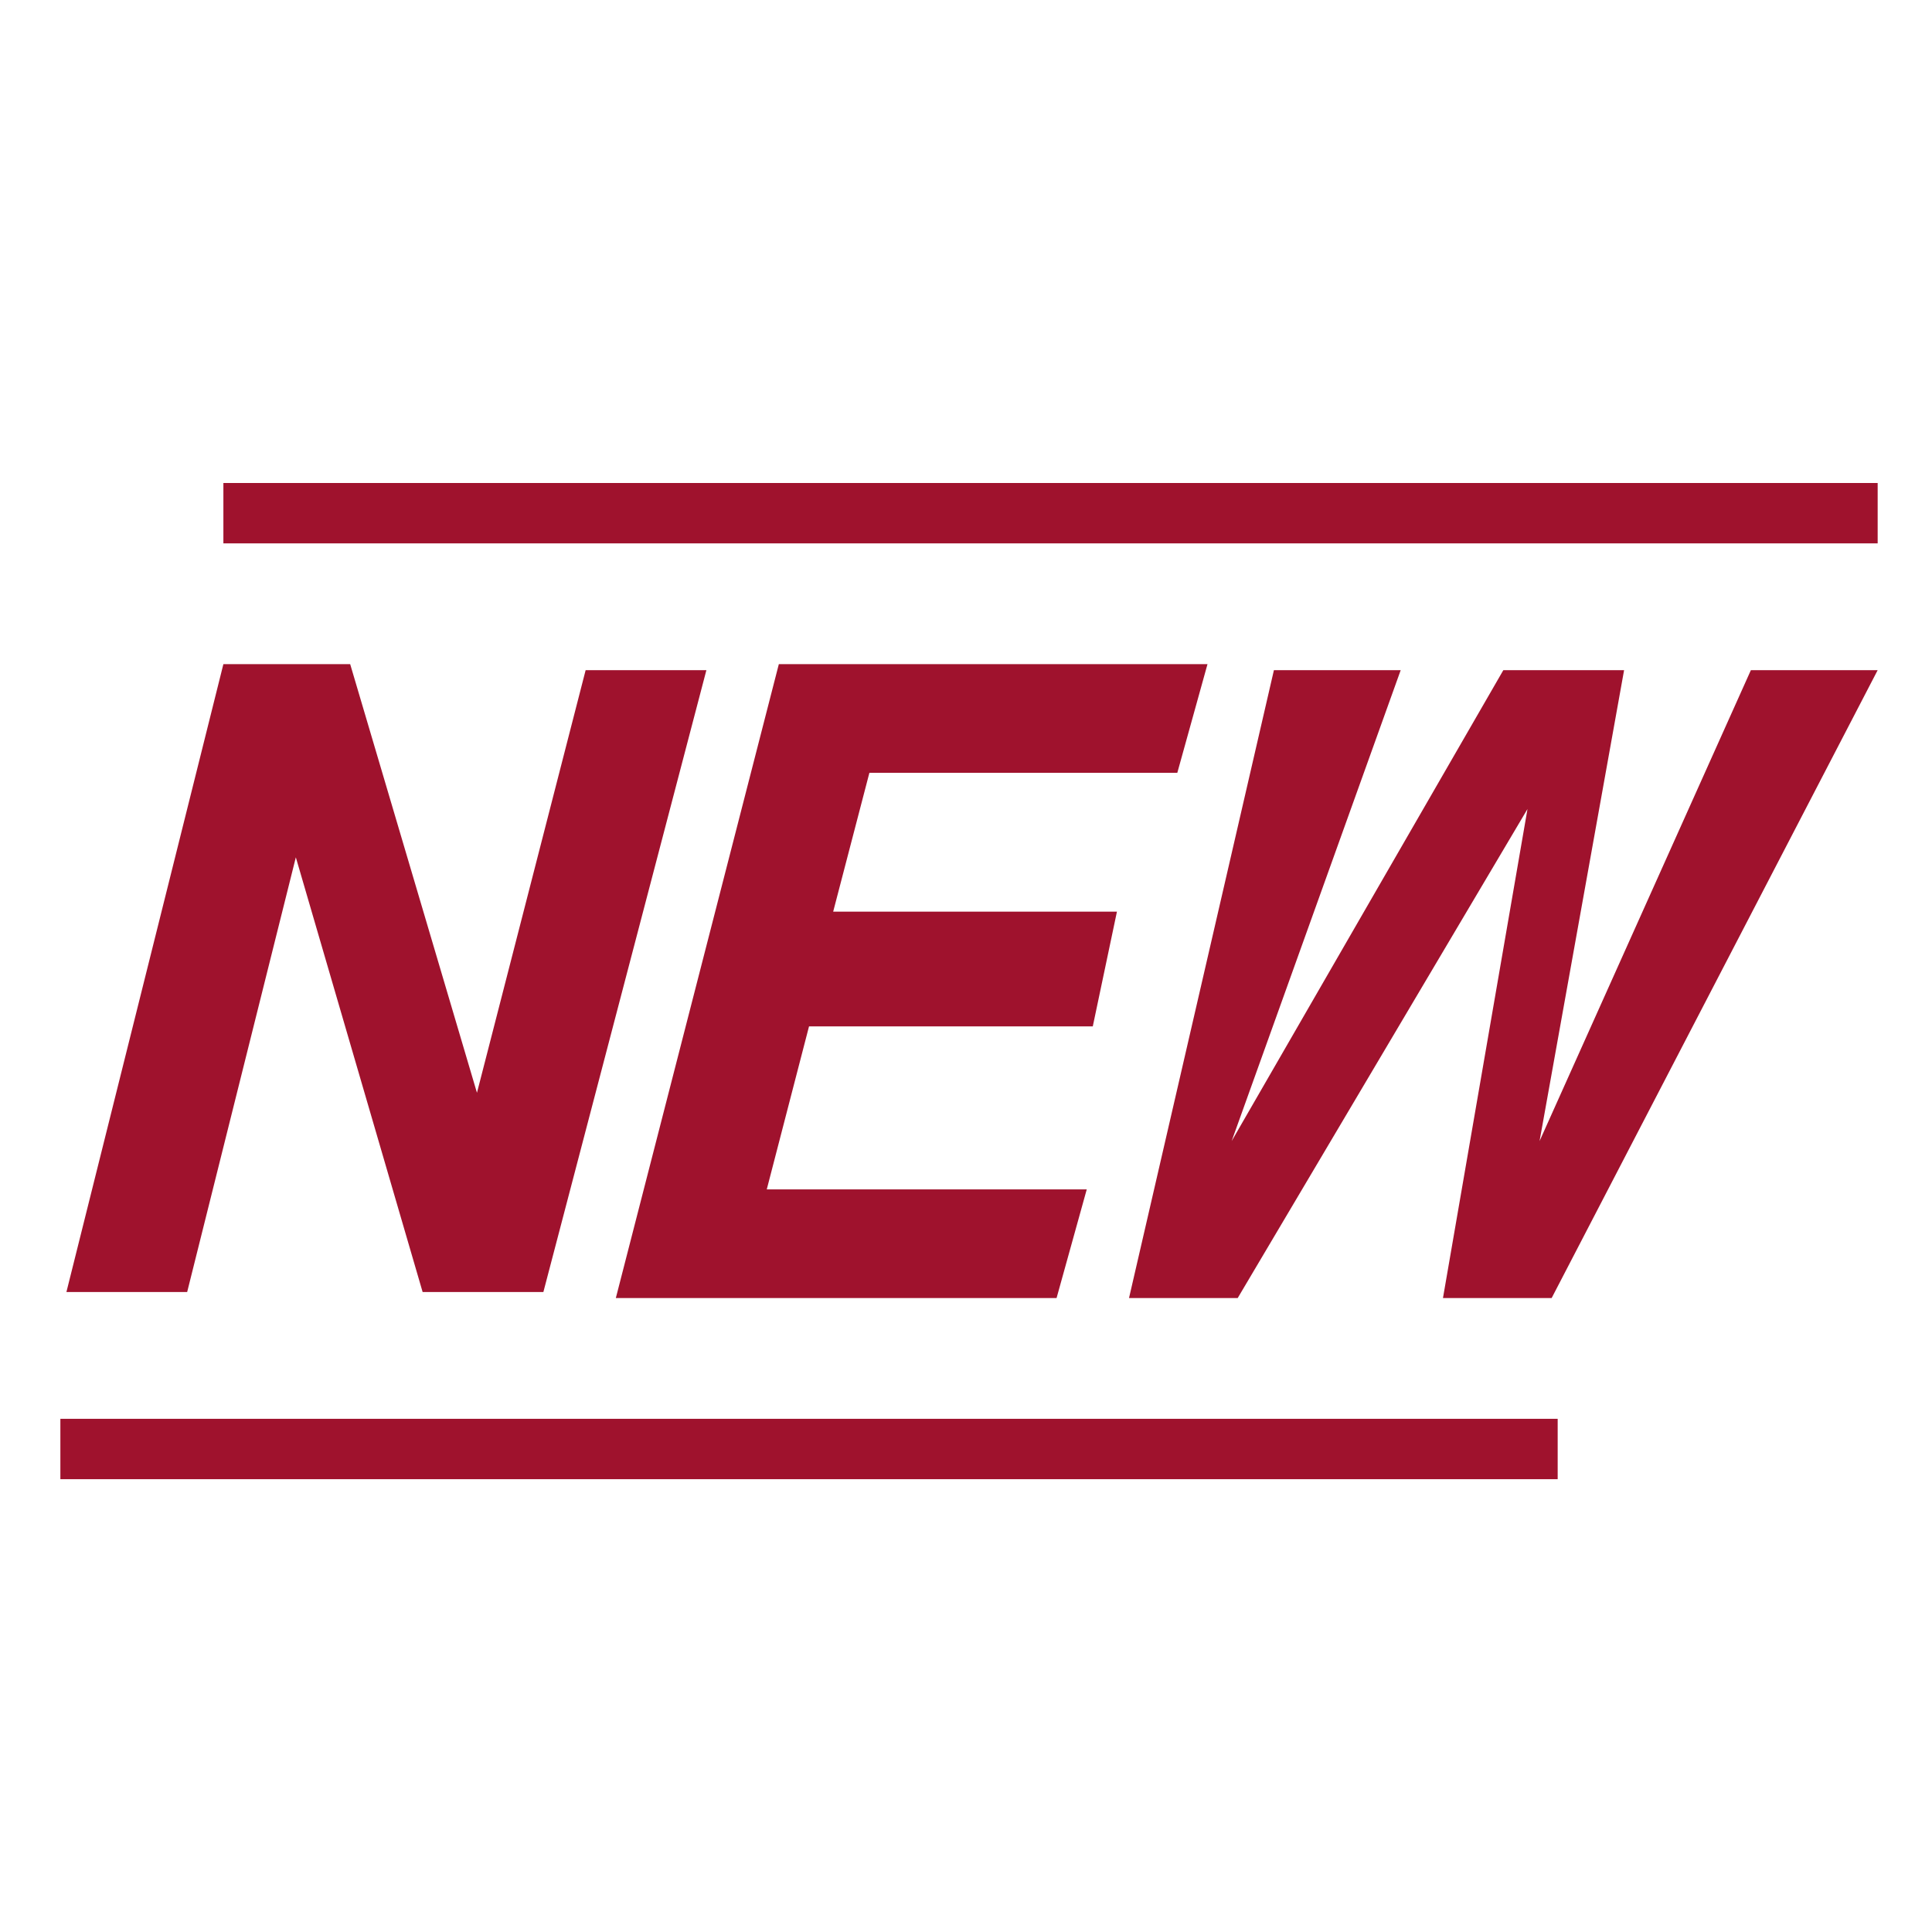
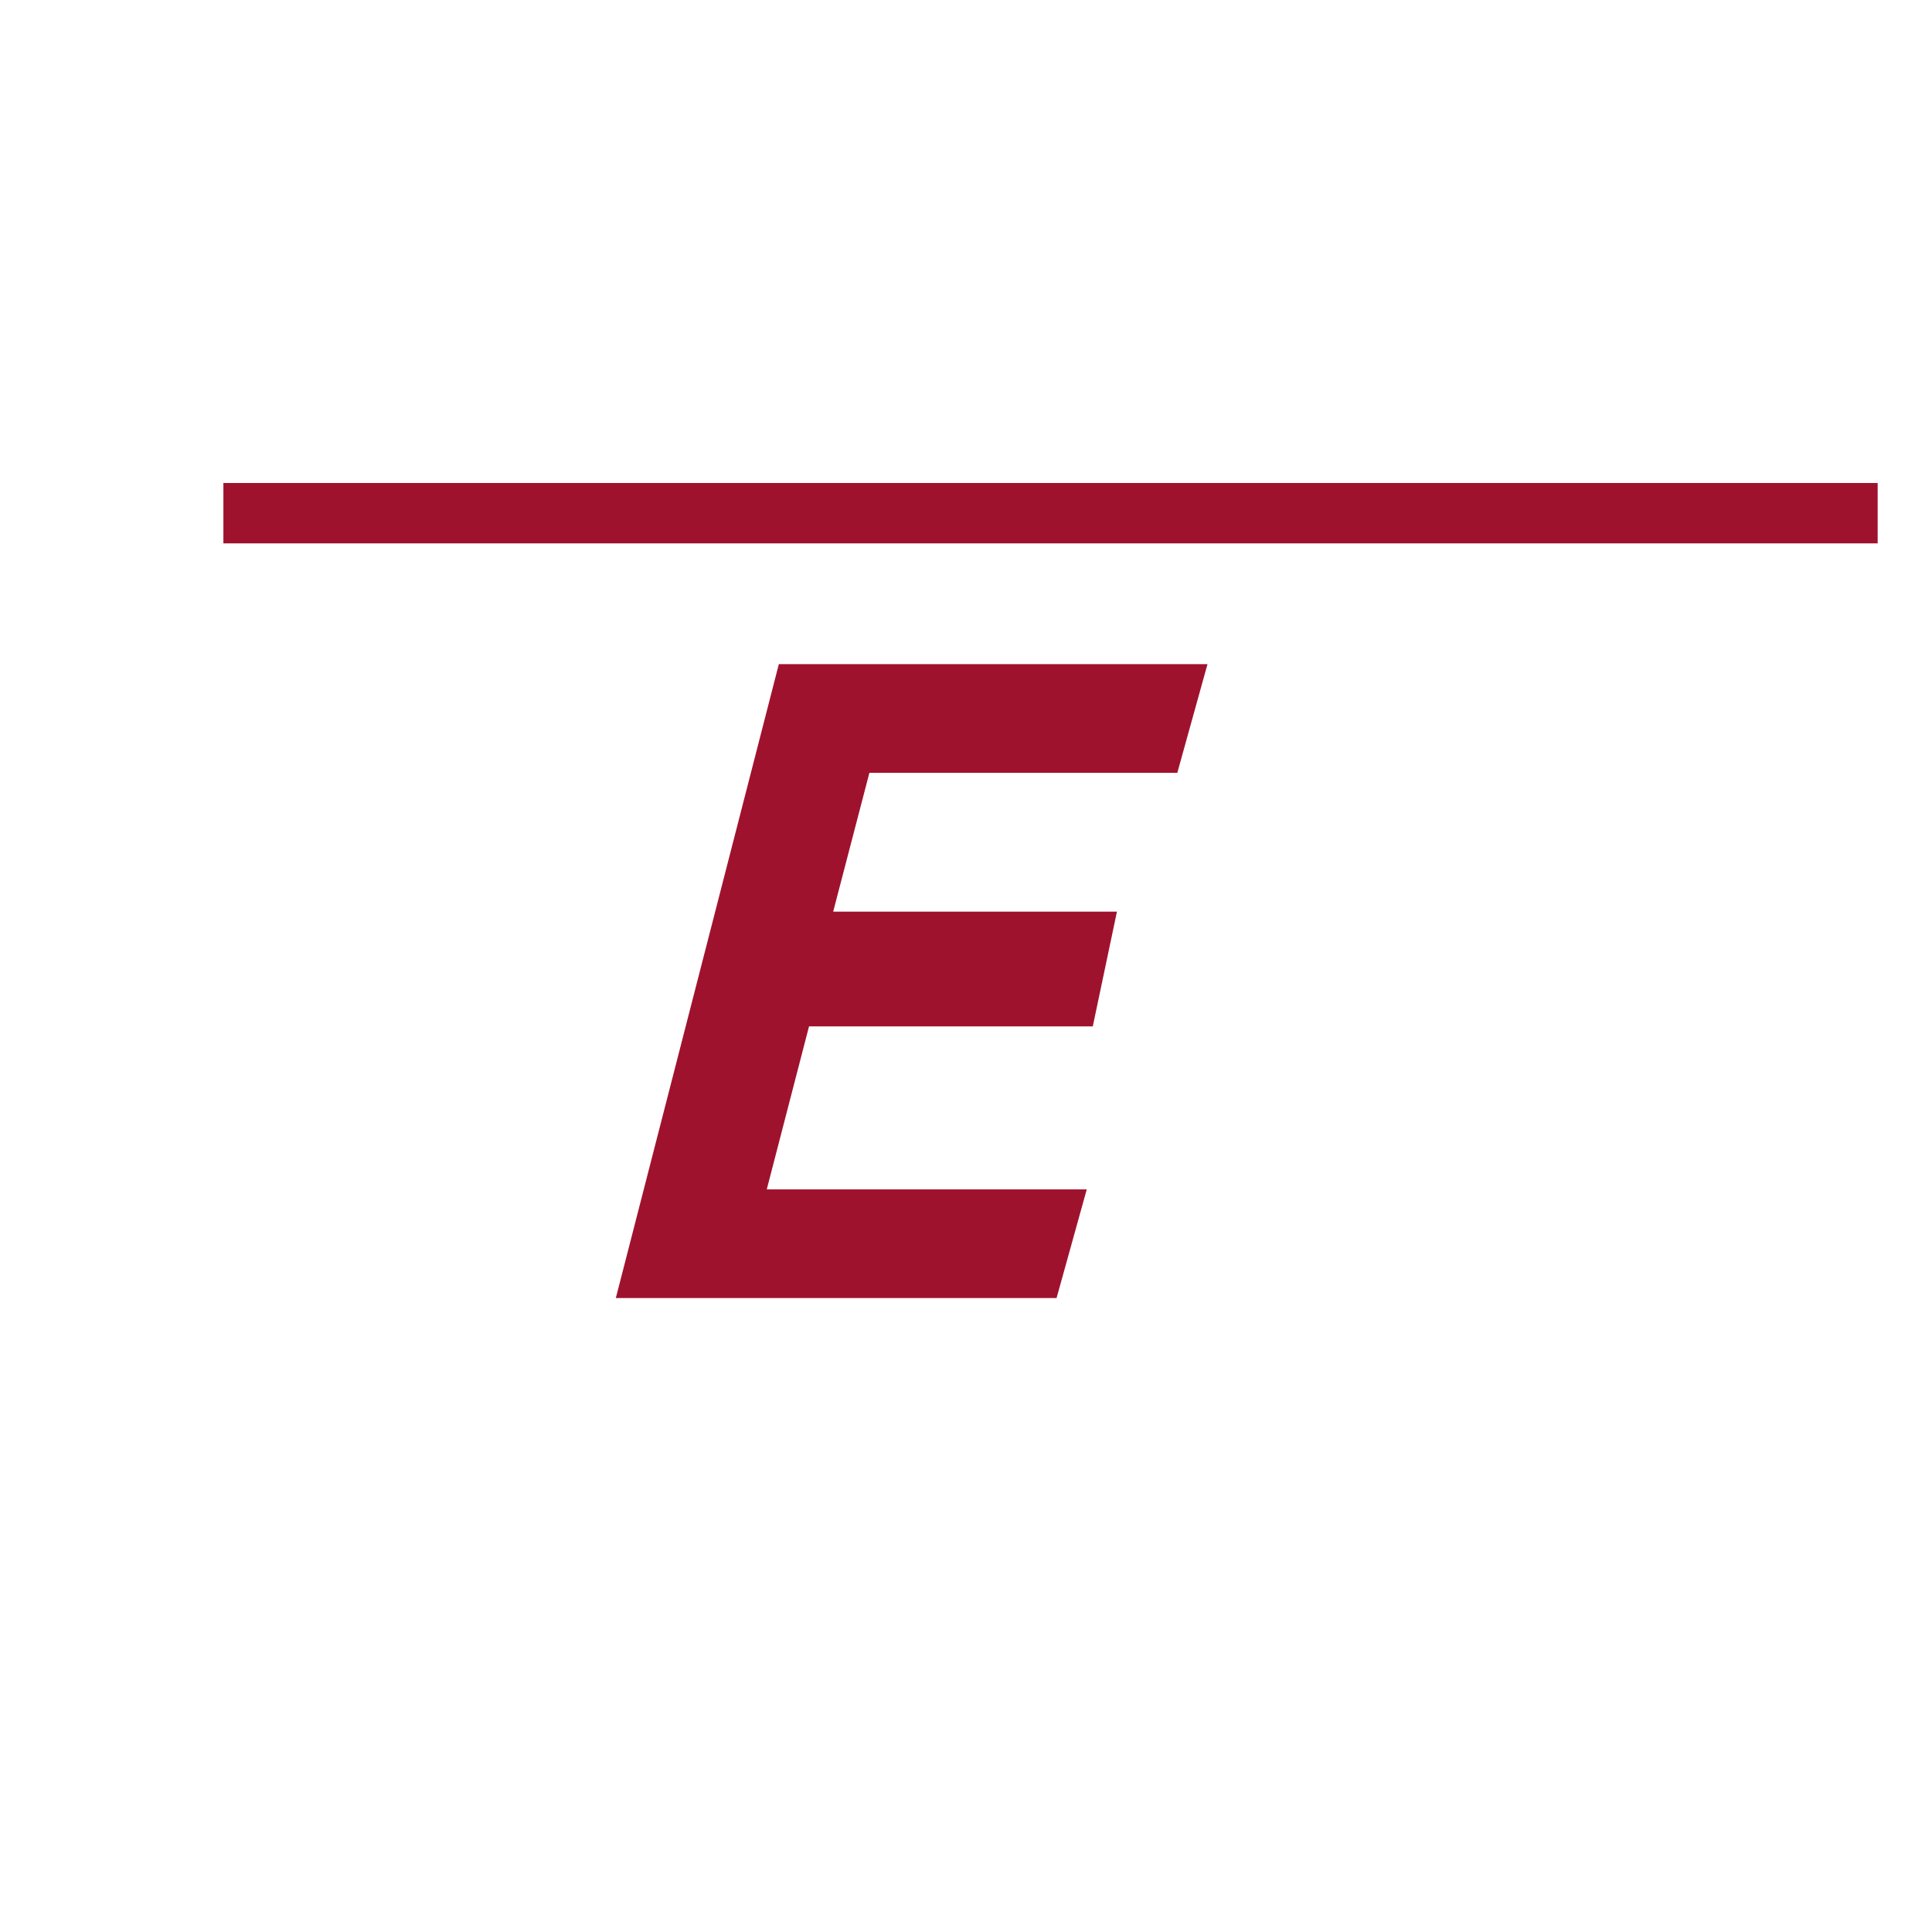
<svg xmlns="http://www.w3.org/2000/svg" version="1.1" id="Ebene_1" x="0px" y="0px" viewBox="0 0 32 32" style="enable-background:new 0 0 32 32;" xml:space="preserve">
  <style type="text/css">
	.st0{fill:#9F122D;}
	.st1{fill:none;stroke:#9F122D;stroke-miterlimit:10;}
</style>
  <g>
-     <path class="st0" d="M7,21.4l-2.1-7.2l-1.8,7.2h-2L3.7,11h2.1l2.1,7.1l1.8-7h2L9,21.4H7z" />
    <path class="st0" d="M13.4,17l-0.7,2.7H18l-0.5,1.8h-7.3L12.9,11H20l-0.5,1.8h-5.1l-0.6,2.3h4.7L18.1,17H13.4z" />
-     <path class="st0" d="M25.7,21.5h-1.8l1.4-8.1l-4.8,8.1h-1.8l2.4-10.4h2.1l-2.8,7.8l4.5-7.8h2l-1.4,7.8l3.5-7.8h2.1L25.7,21.5z" />
  </g>
  <line class="st1" x1="3.7" y1="8.5" x2="31.1" y2="8.5" />
-   <line class="st1" x1="1" y1="24" x2="25.8" y2="24" />
</svg>